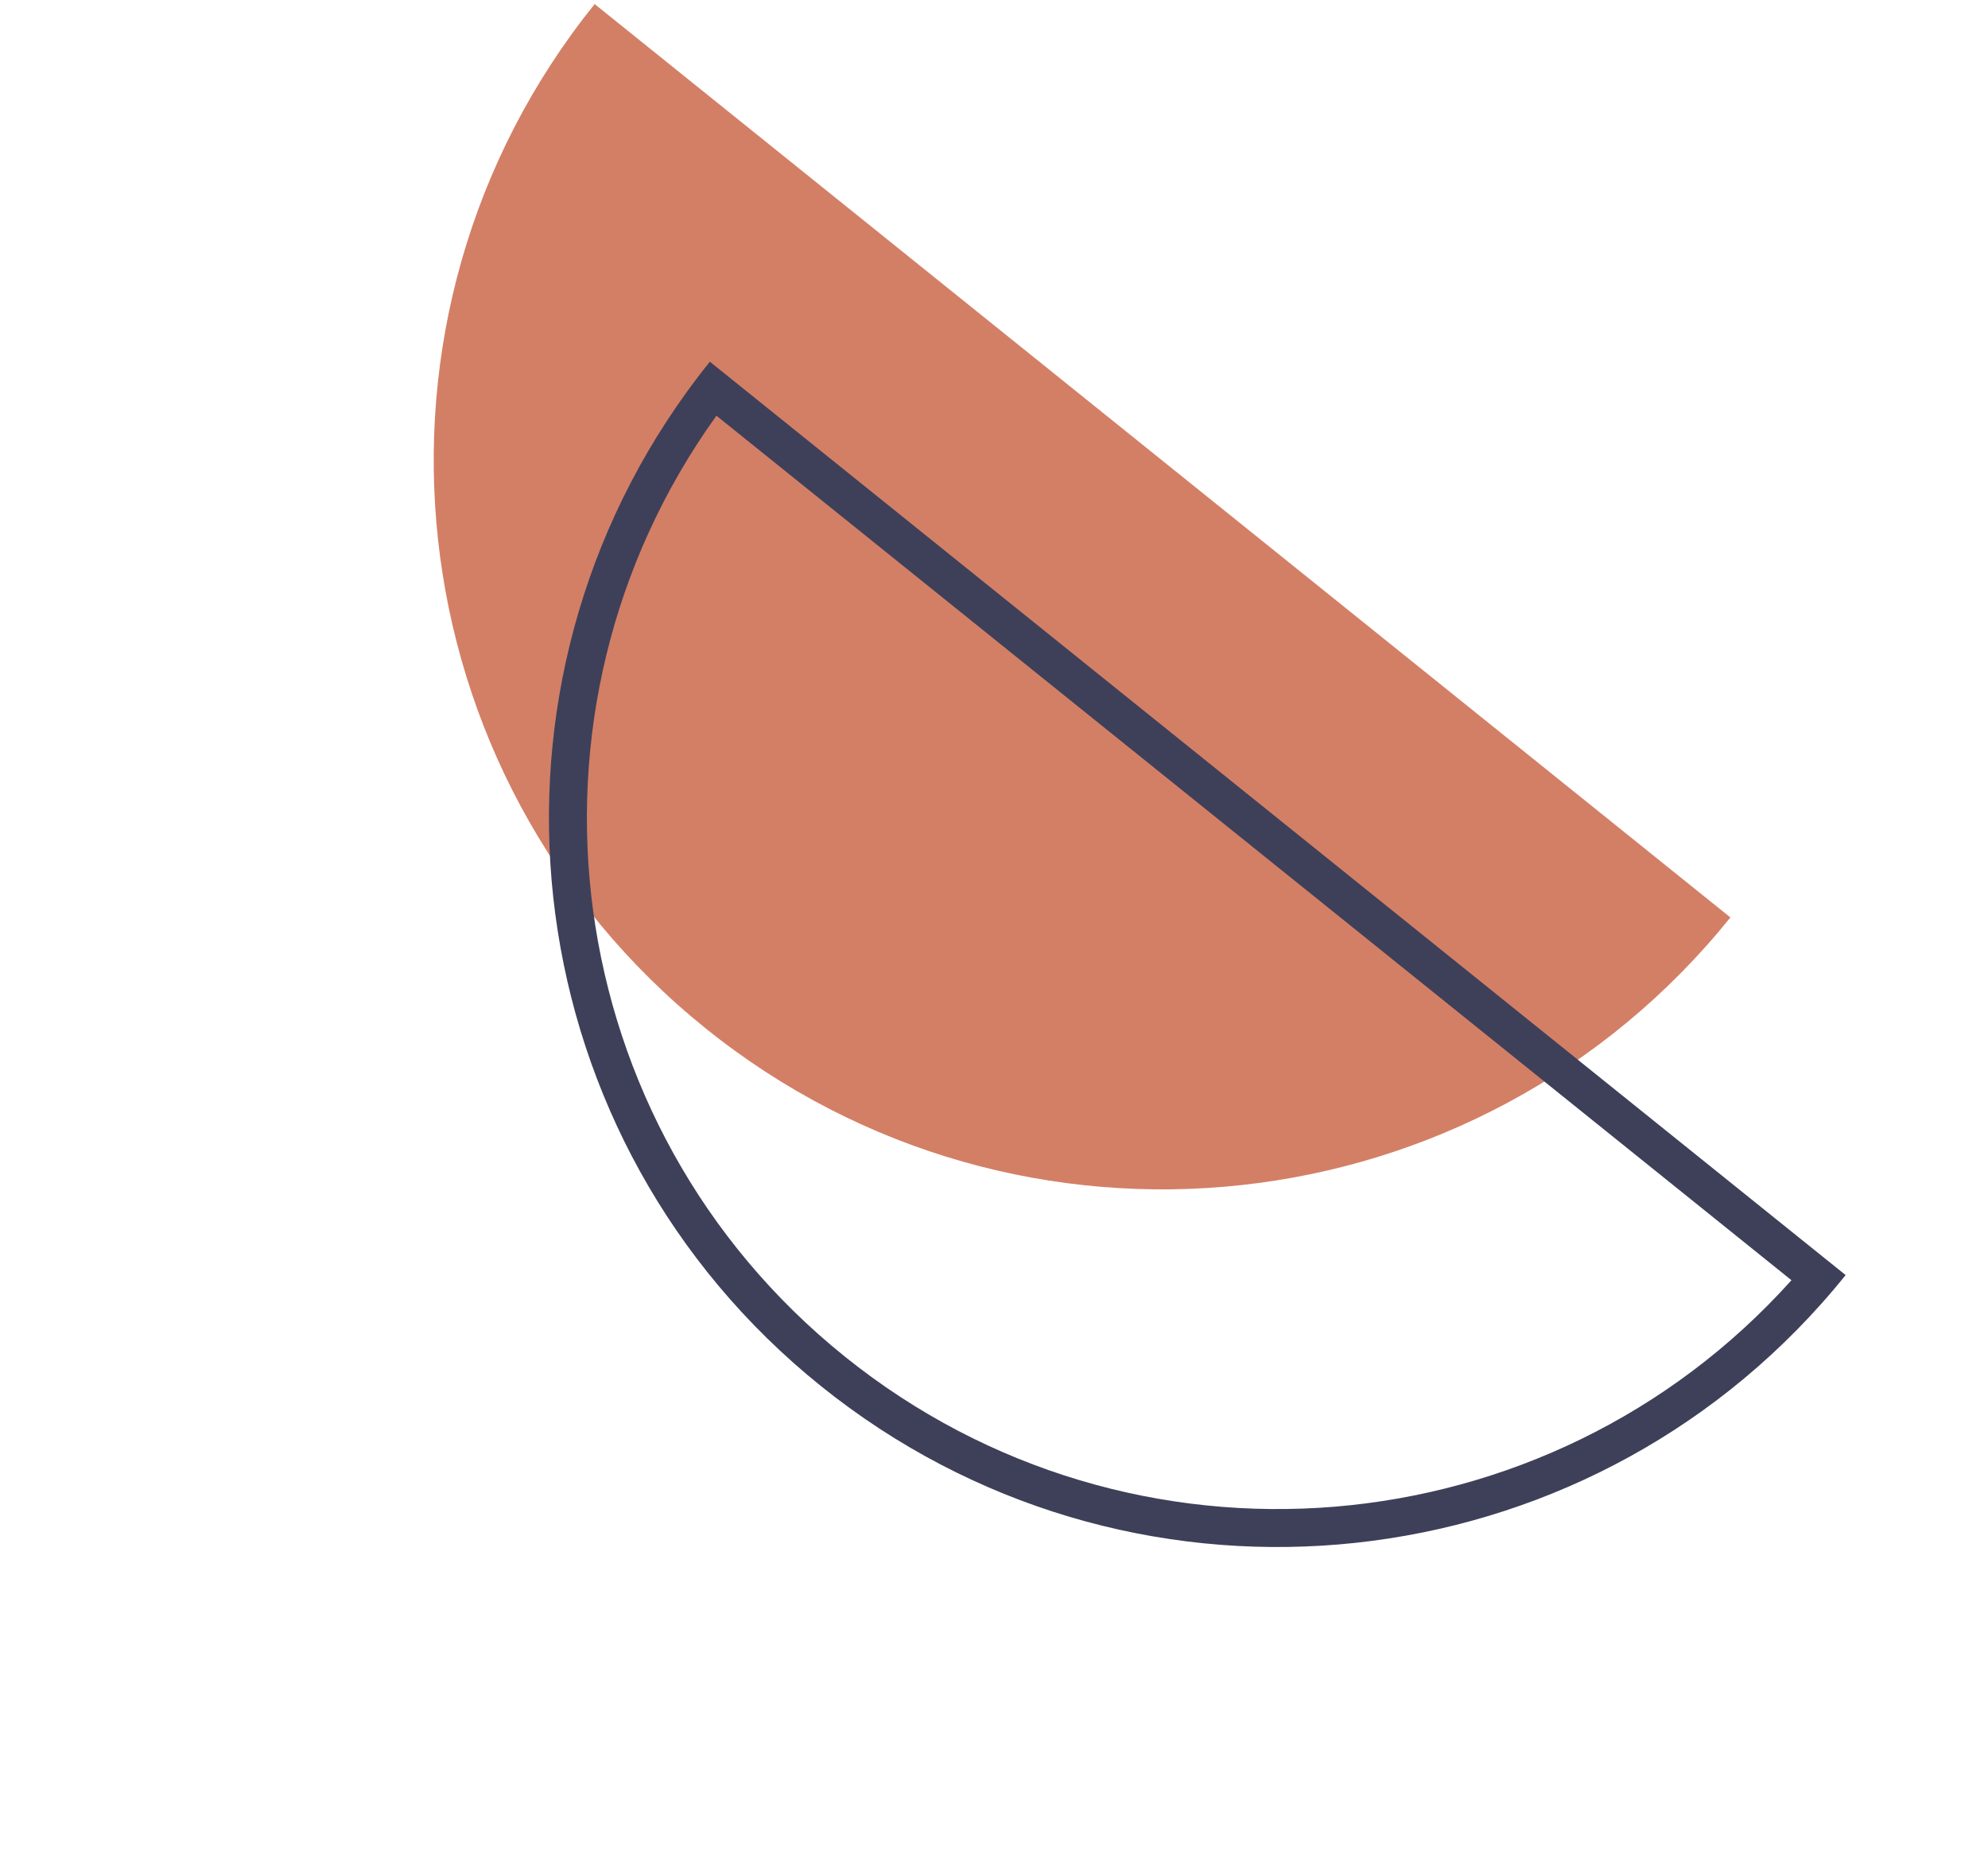
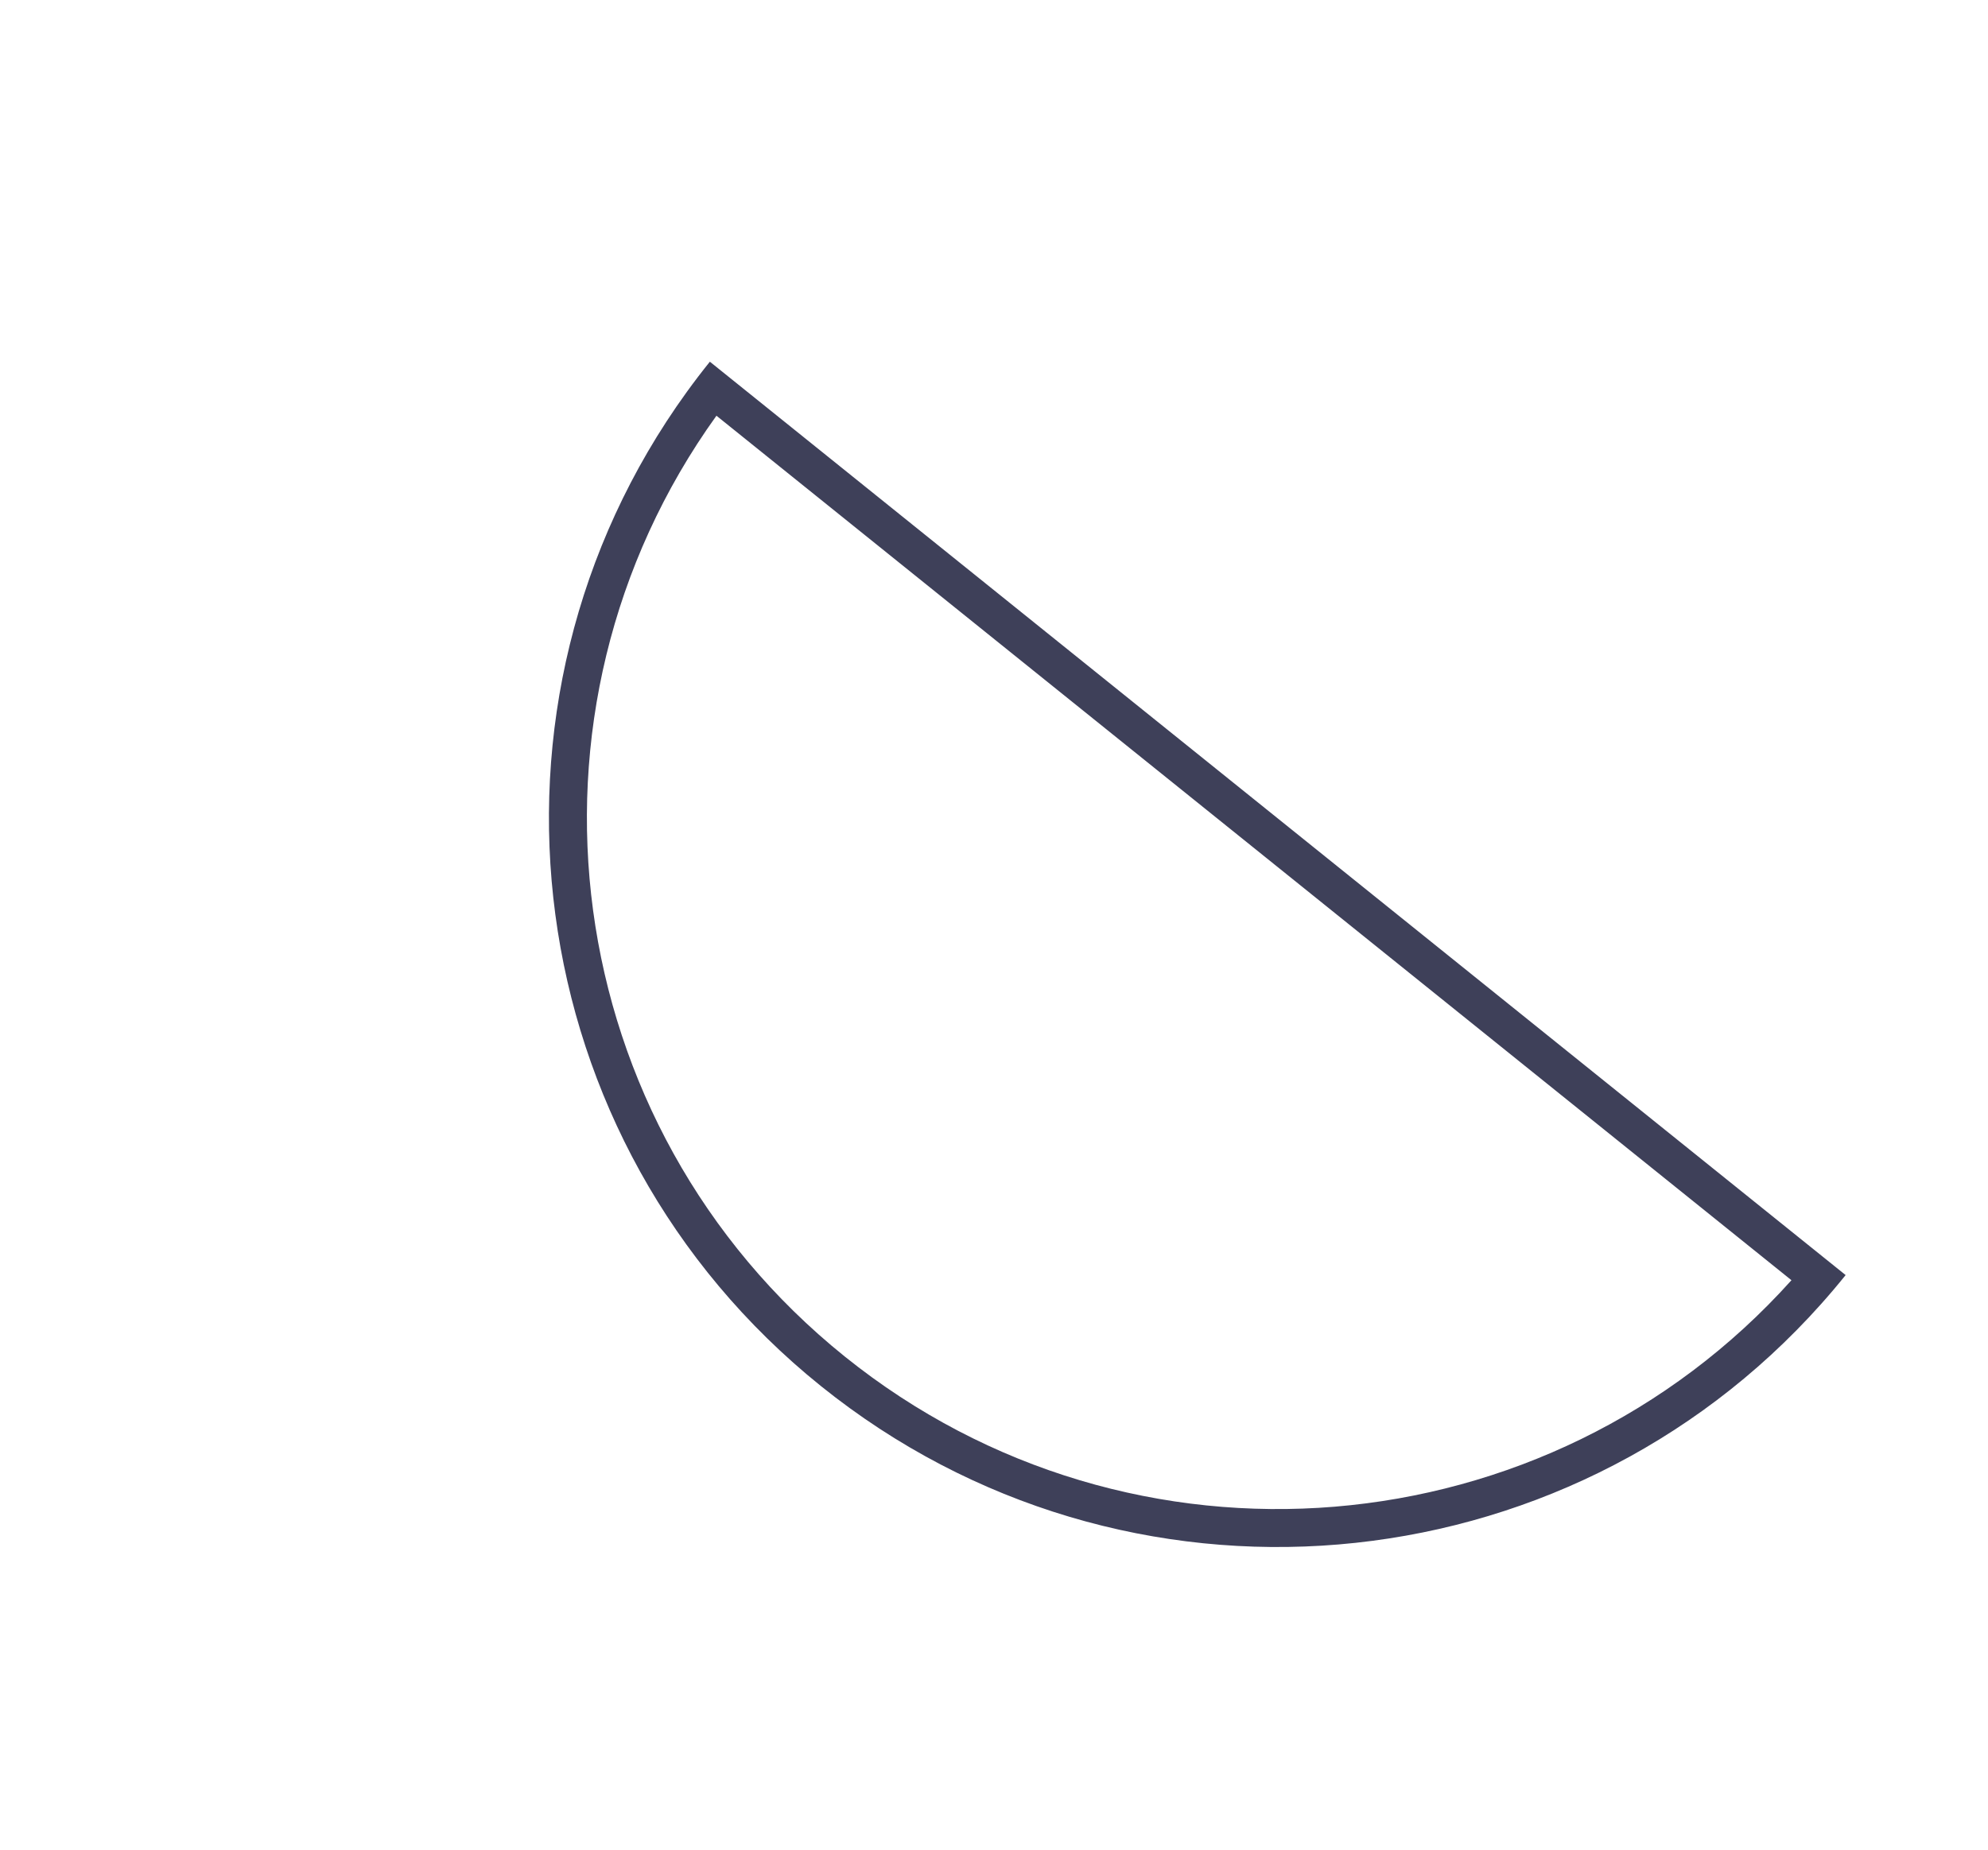
<svg xmlns="http://www.w3.org/2000/svg" width="418" height="389" viewBox="0 0 418 389" fill="none">
-   <path fill-rule="evenodd" clip-rule="evenodd" d="M125.029 0.854C71.988 66.796 82.449 163.253 148.395 216.298C214.34 269.342 310.798 258.887 363.839 192.946L125.029 0.854Z" fill="#D37F66" />
  <path fill-rule="evenodd" clip-rule="evenodd" d="M150.641 87.43C105.919 149.641 117.202 236.692 177.624 285.294C238.047 333.896 325.494 326.26 376.674 269.244L150.641 87.43ZM144.412 82.42C145.963 80.275 147.578 78.158 149.256 76.071L388.066 268.162C386.388 270.249 384.666 272.279 382.903 274.254C328.951 334.702 236.48 342.881 172.621 291.514C108.762 240.148 96.932 148.073 144.412 82.42Z" fill="#3E4059" />
</svg>